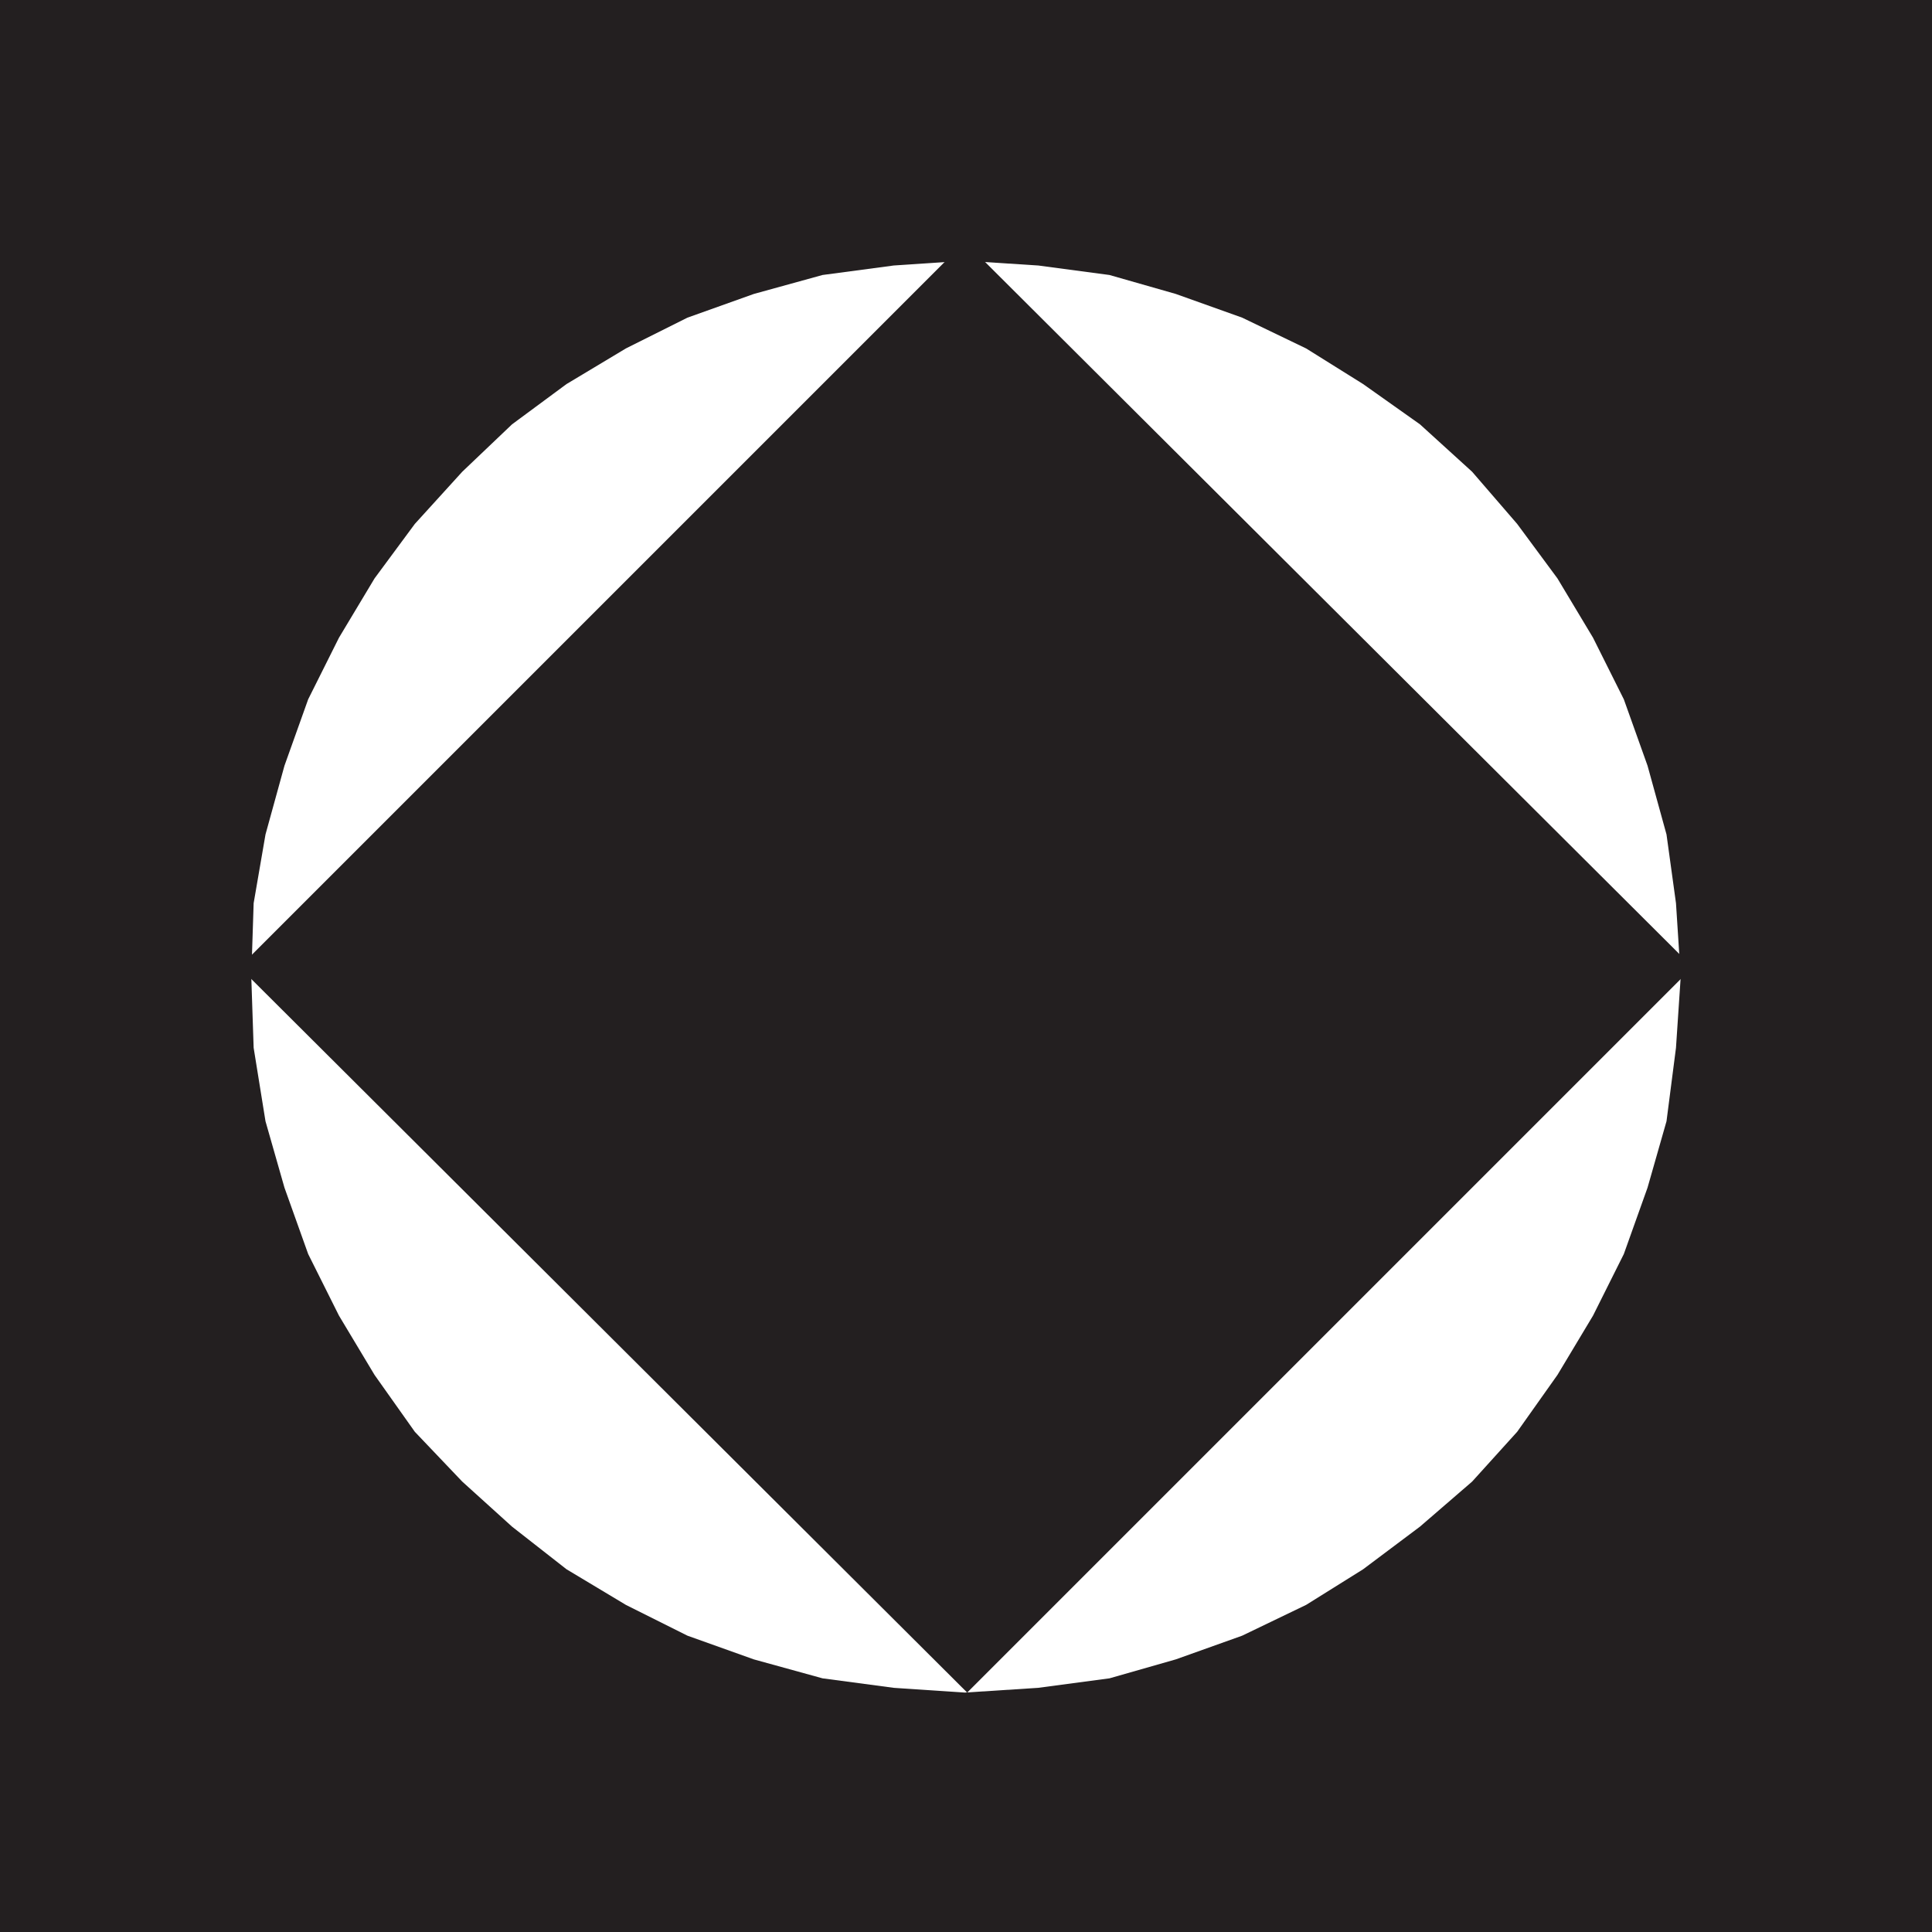
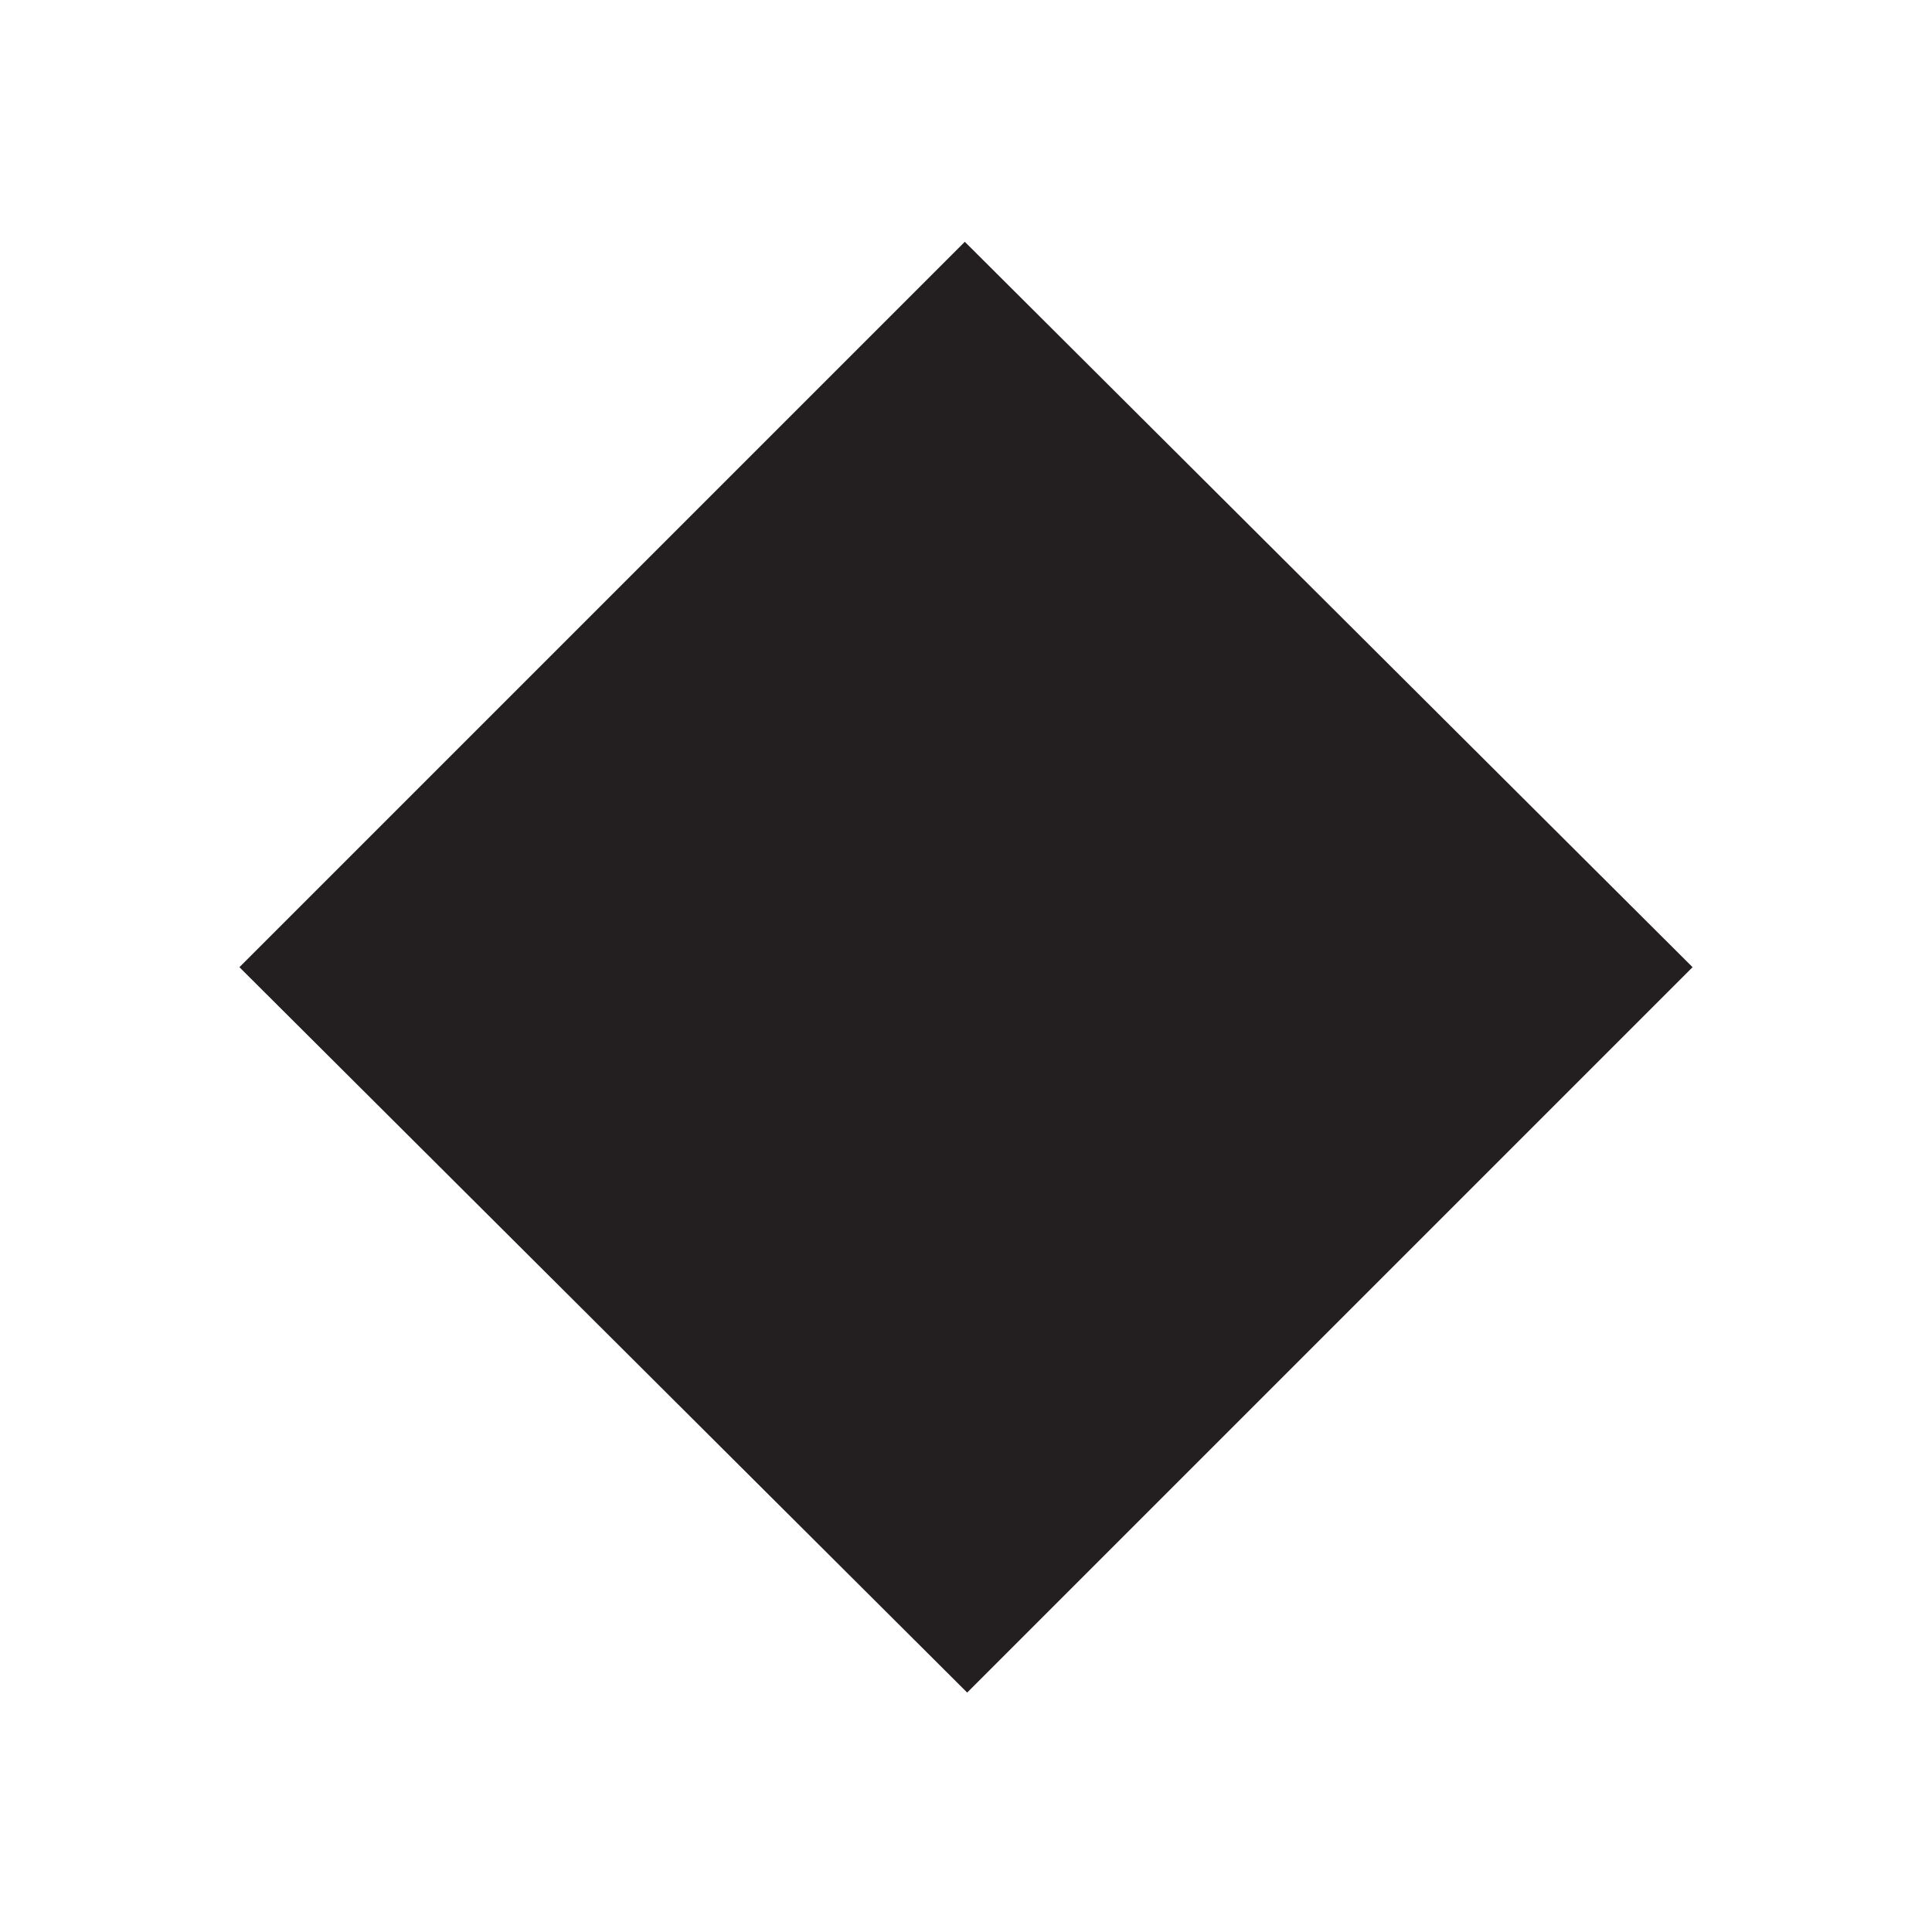
<svg xmlns="http://www.w3.org/2000/svg" width="611.25" height="611.25">
-   <path fill="#231f20" fill-rule="evenodd" d="M0 0h611.25v611.25H0V0" />
-   <path fill="#fff" fill-rule="evenodd" d="M305.25 82.5 328.5 84l22.5 3 21 6 21 7.5 20.25 9.75 18 11.25 18 12.75 16.5 15 14.25 16.5L492.75 183 504 201.75l9.75 19.5 7.5 21 6 21.75 3 21.75 1.5 23.25-1.5 22.5-3 23.25-6 21-7.5 21-9.75 19.5L492.75 435 480 453l-14.25 15.75-16.5 14.25-18 13.5-18 11.25L393 517.5l-21 7.5-21 6-22.5 3-23.25 1.5-22.5-1.5-22.5-3-21.75-6-21-7.5-19.5-9.75-18.75-11.25L162 483l-15.75-14.25-15-15.75-12.75-18-11.25-18.75-9.75-19.5-7.5-21-6-21-3.75-23.25-.75-22.5.75-23.25L84 264l6-21.75 7.5-21 9.75-19.5L118.5 183l12.75-17.25 15-16.5 15.75-15 17.25-12.75L198 110.25l19.5-9.75 21-7.5 21.75-6 22.5-3 22.5-1.5" />
  <path fill="#231f20" fill-rule="evenodd" d="m75.75 306 229.5-229.5L535.5 306 306 535.5 75.75 306" />
</svg>